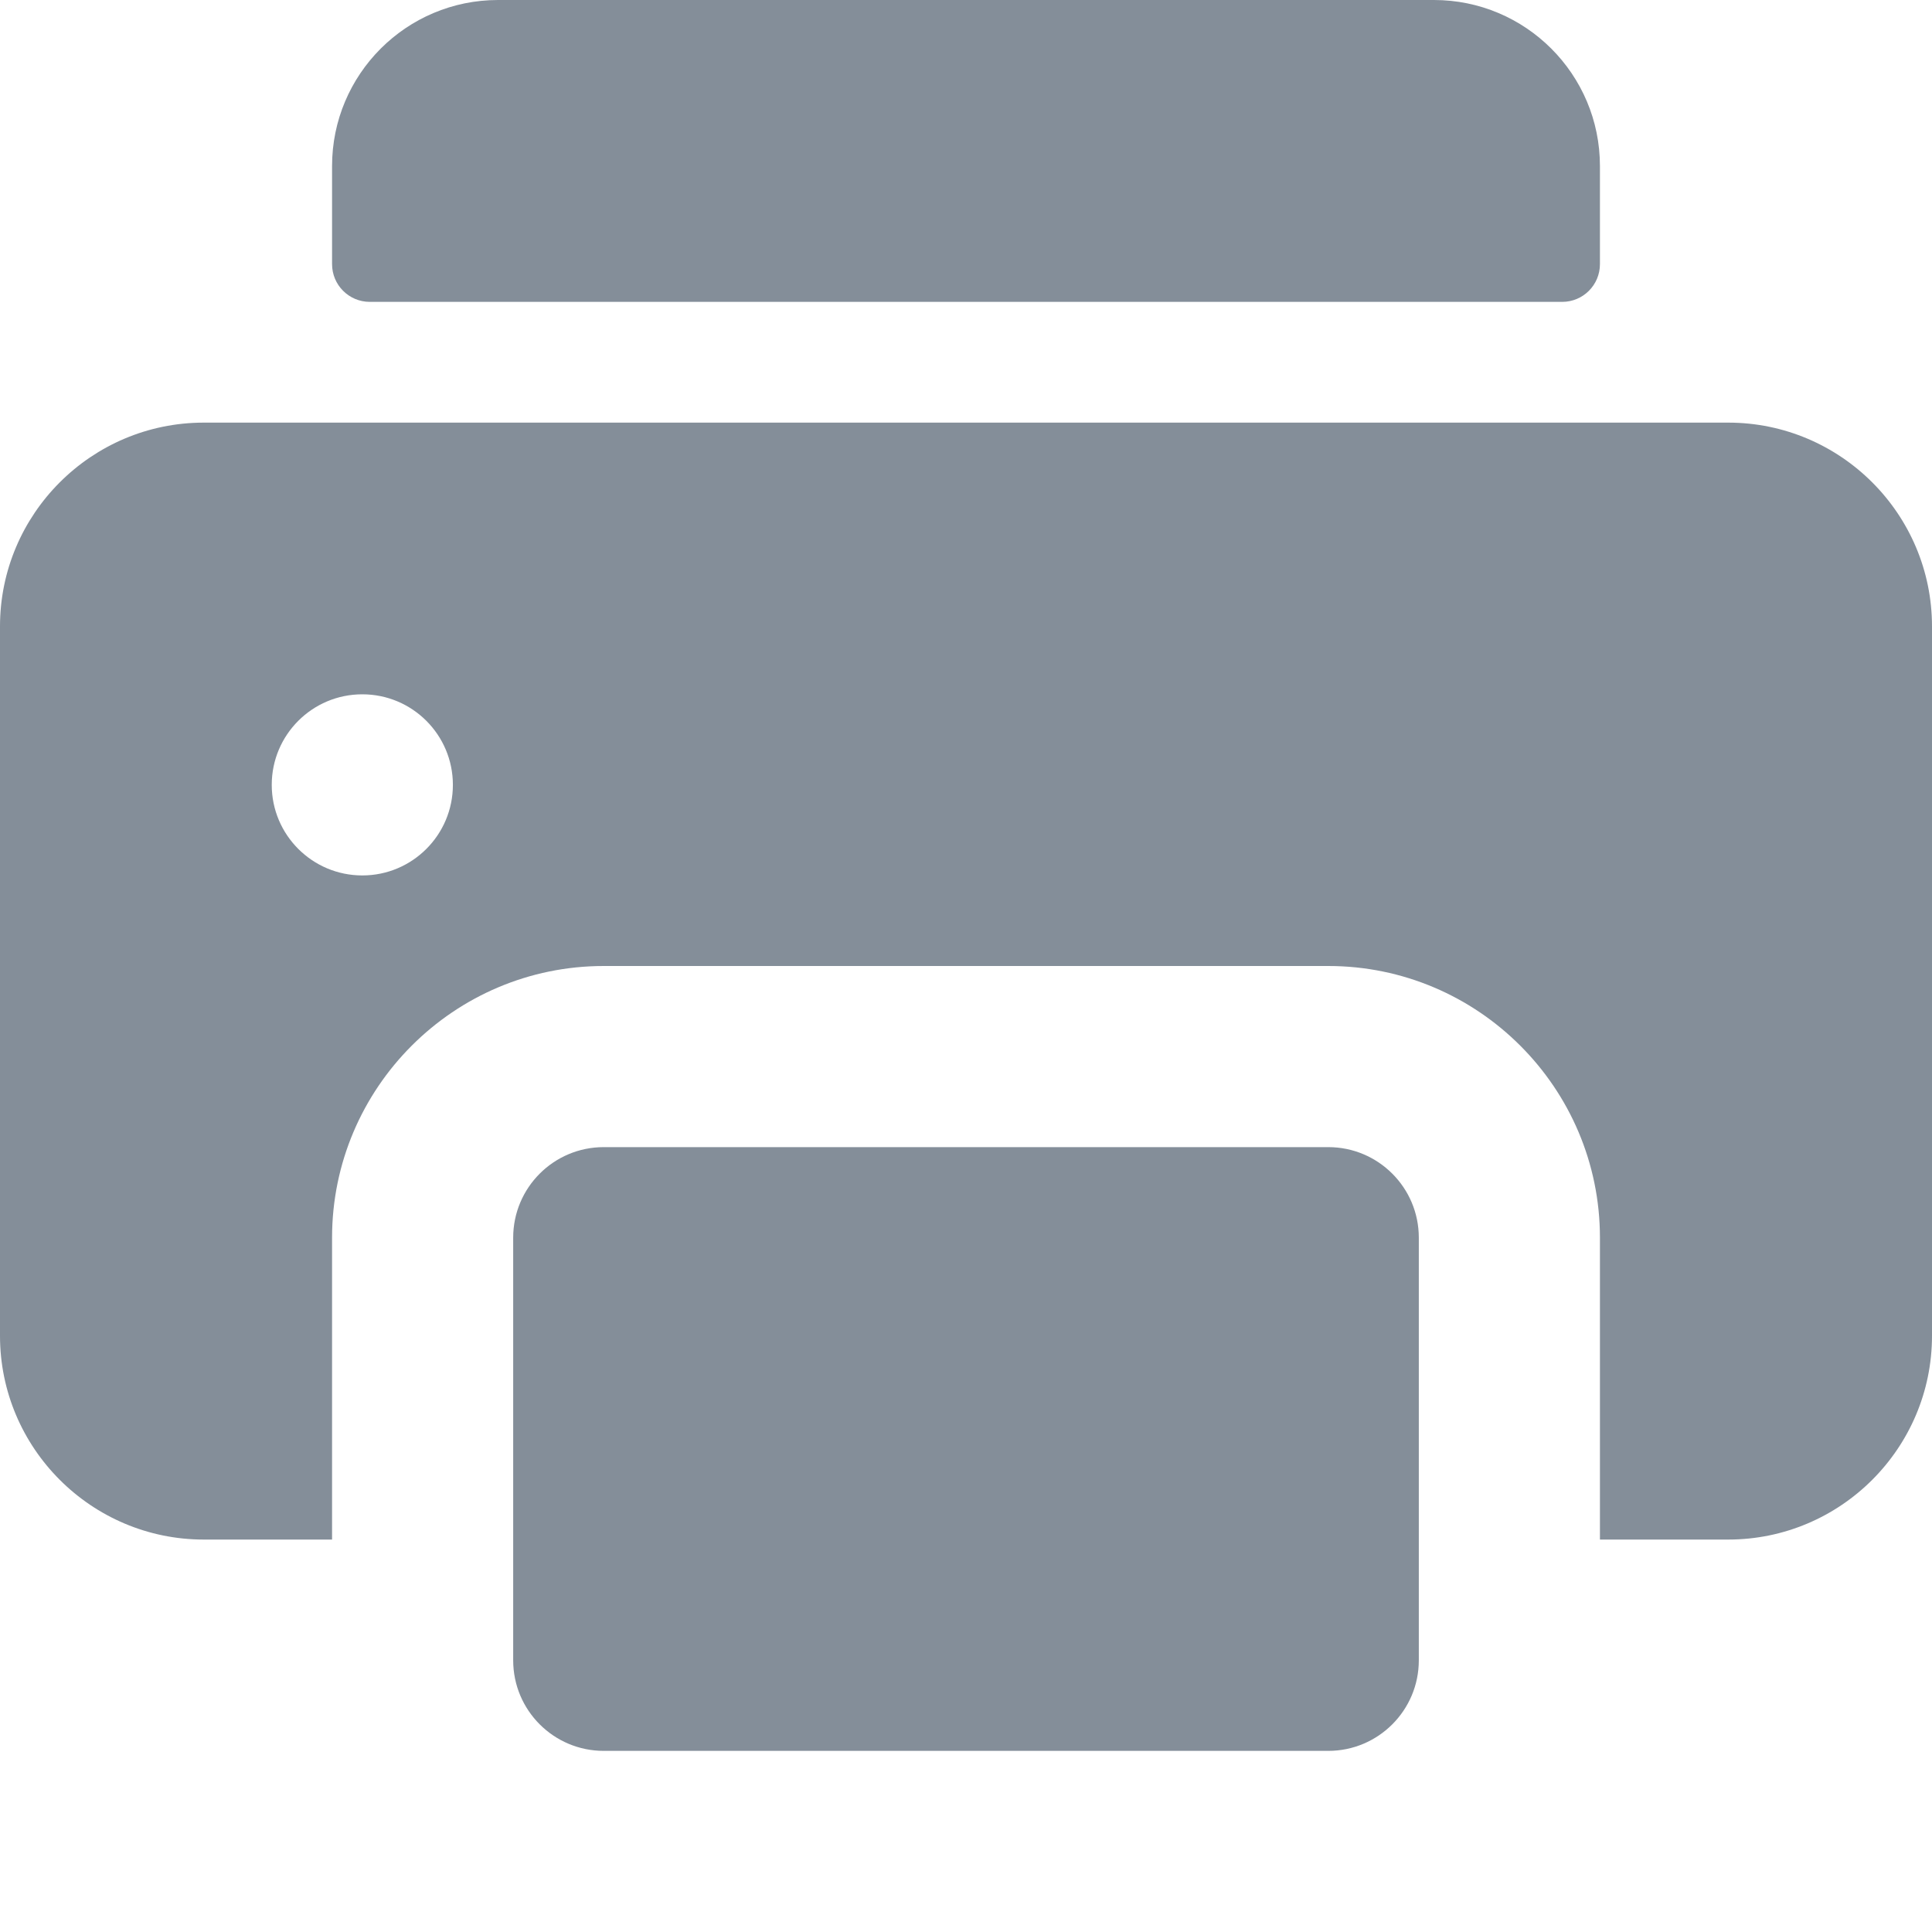
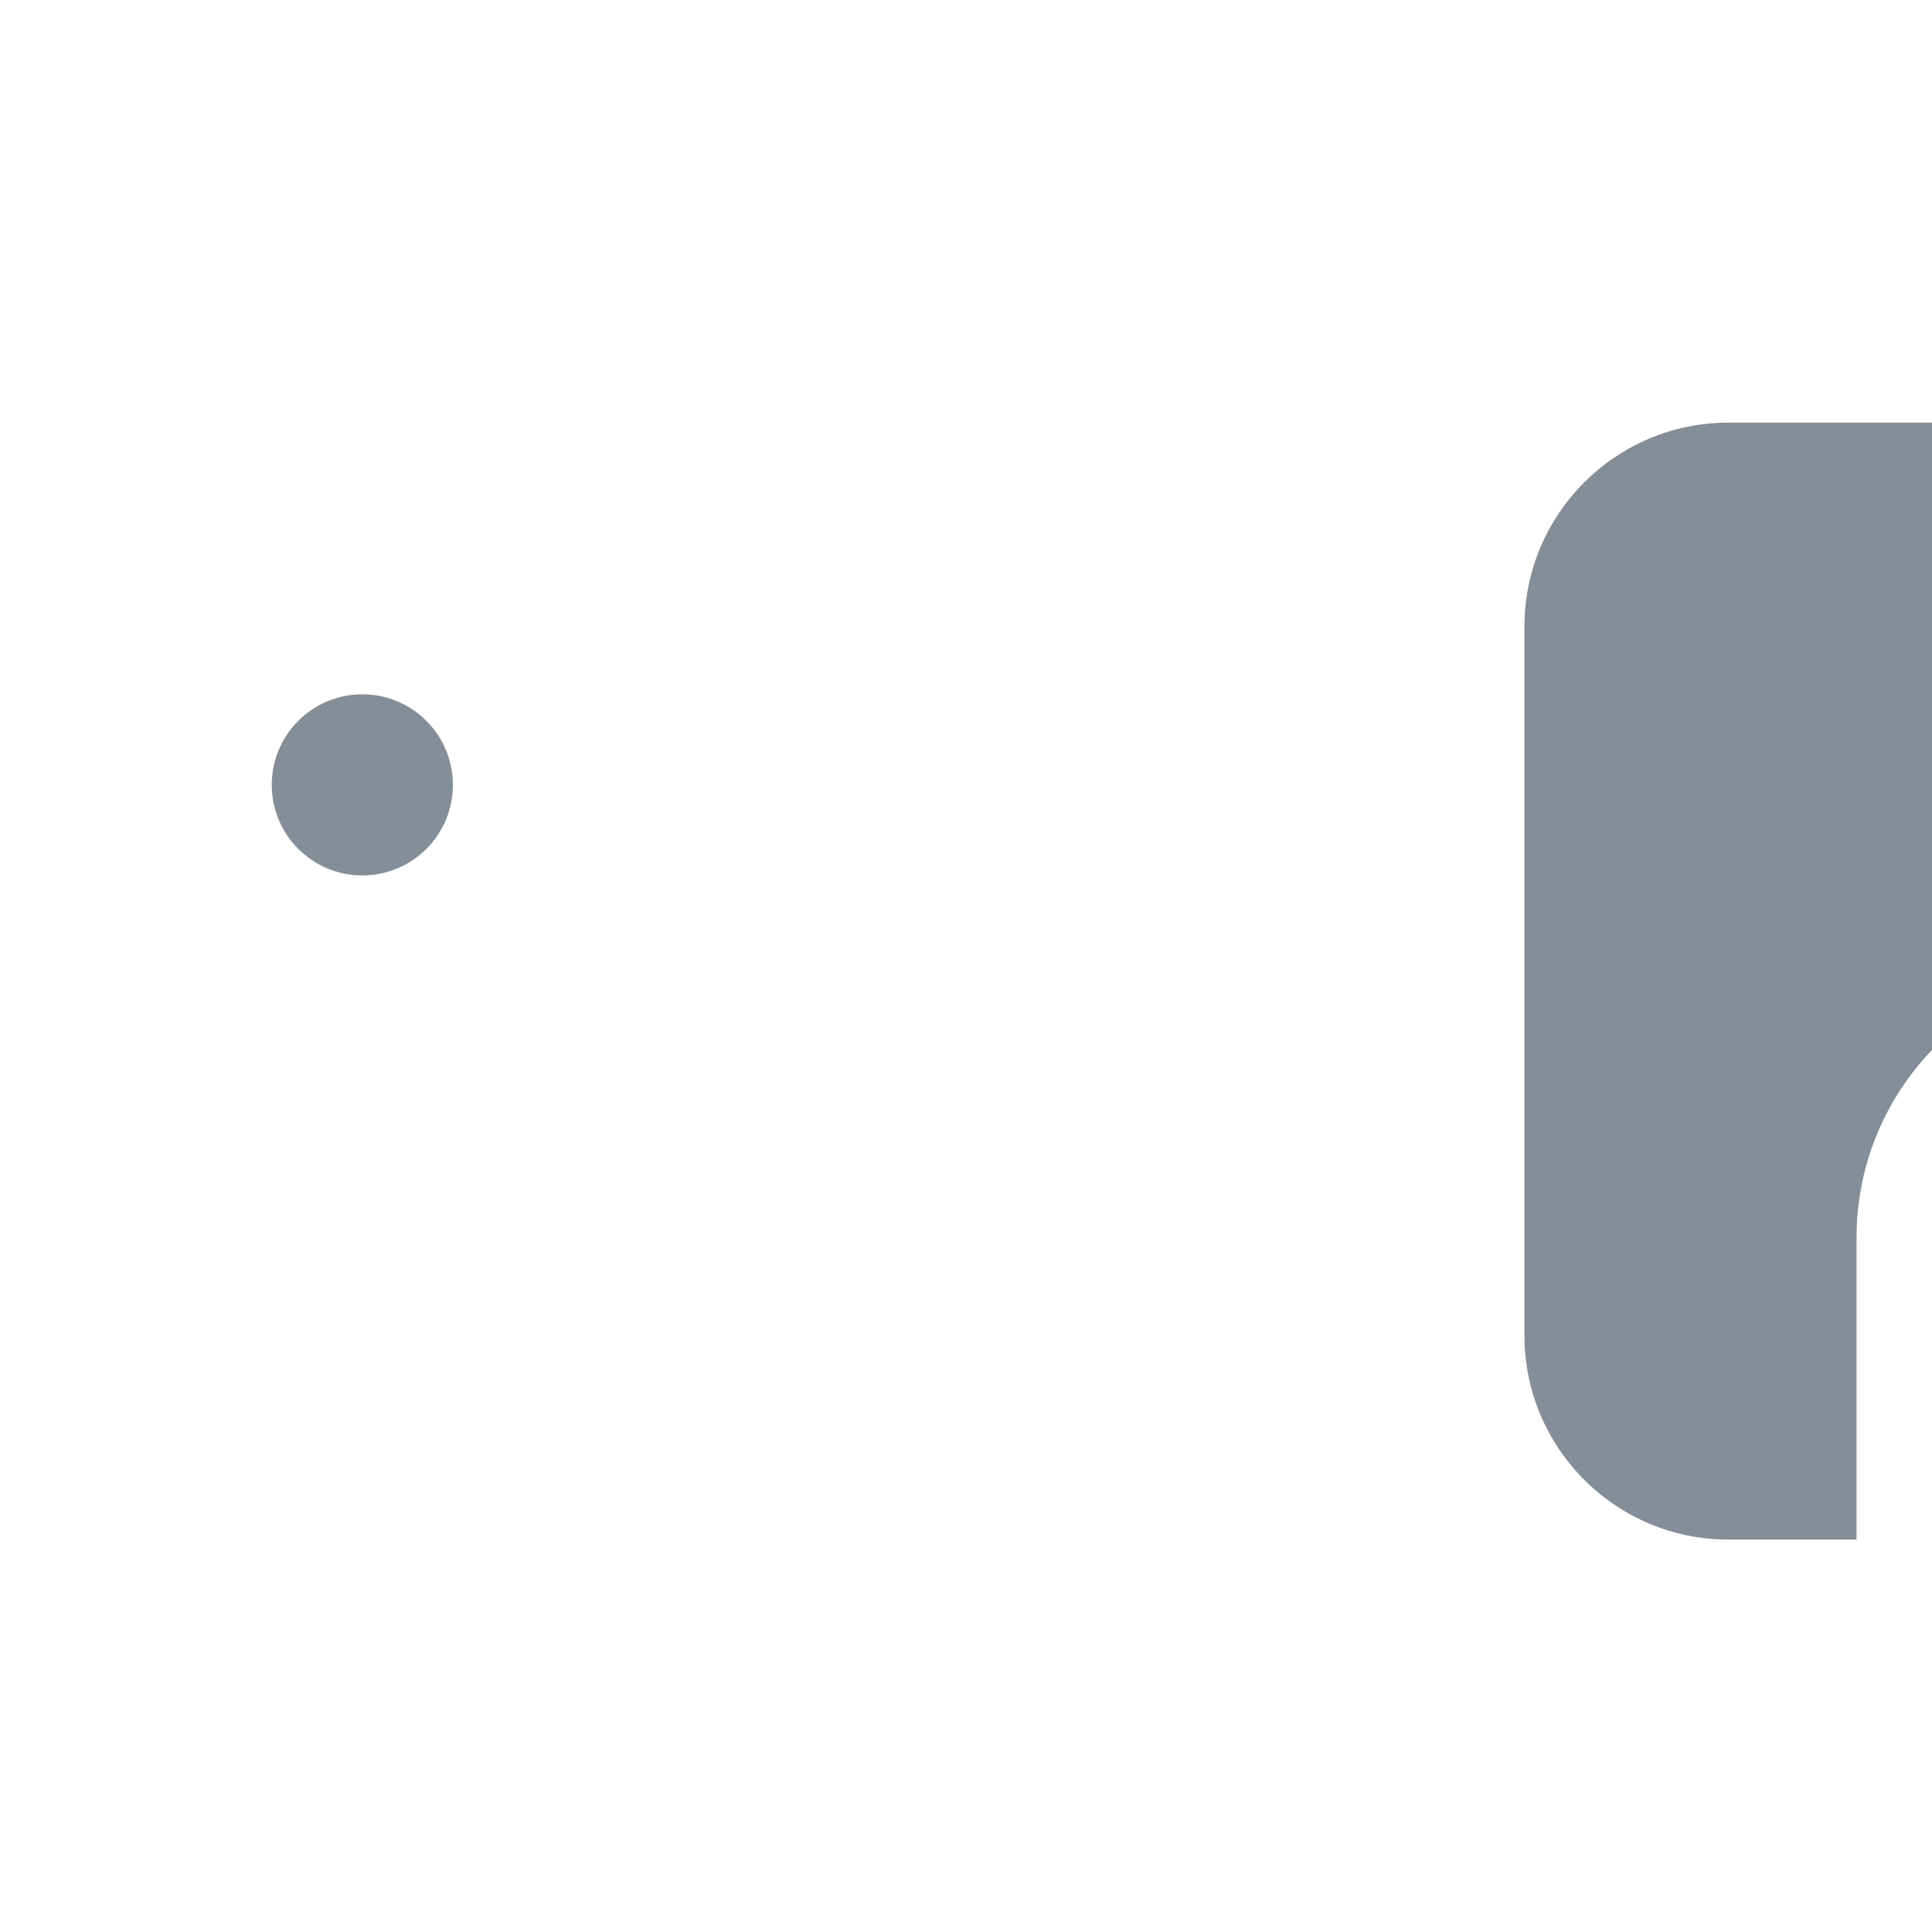
<svg xmlns="http://www.w3.org/2000/svg" id="Layer" enable-background="new 0 0 512 512" height="512px" viewBox="0 0 512 512" width="512px">
  <g>
-     <path d="m414 80h-316c-5.523 0-10-4.477-10-10v-26c0-24.301 19.699-44 44-44h248c24.301 0 44 19.699 44 44v26c0 5.523-4.477 10-10 10z" data-original="#000000" class="active-path" data-old_color="#000000" fill="#848E99" />
-     <path d="m458 112h-404c-29.776 0-54 24.224-54 54v188c0 29.776 24.224 54 54 54h34v-80c0-39.701 32.299-72 72-72h192c39.701 0 72 32.299 72 72v80h34c29.776 0 54-24.224 54-54v-188c0-29.776-24.224-54-54-54zm-361.98 120c-13.255 0-24.005-10.745-24.005-24s10.74-24 23.995-24h.01c13.255 0 24 10.745 24 24s-10.745 24-24 24z" data-original="#000000" class="active-path" data-old_color="#000000" fill="#848E99" />
-     <path d="m352 304h-192c-13.255 0-24 10.745-24 24v80 32c0 13.255 10.745 24 24 24h192c13.255 0 24-10.745 24-24v-32-80c0-13.255-10.745-24-24-24z" data-original="#000000" class="active-path" data-old_color="#000000" fill="#848E99" />
+     <path d="m458 112c-29.776 0-54 24.224-54 54v188c0 29.776 24.224 54 54 54h34v-80c0-39.701 32.299-72 72-72h192c39.701 0 72 32.299 72 72v80h34c29.776 0 54-24.224 54-54v-188c0-29.776-24.224-54-54-54zm-361.98 120c-13.255 0-24.005-10.745-24.005-24s10.74-24 23.995-24h.01c13.255 0 24 10.745 24 24s-10.745 24-24 24z" data-original="#000000" class="active-path" data-old_color="#000000" fill="#848E99" />
  </g>
</svg>